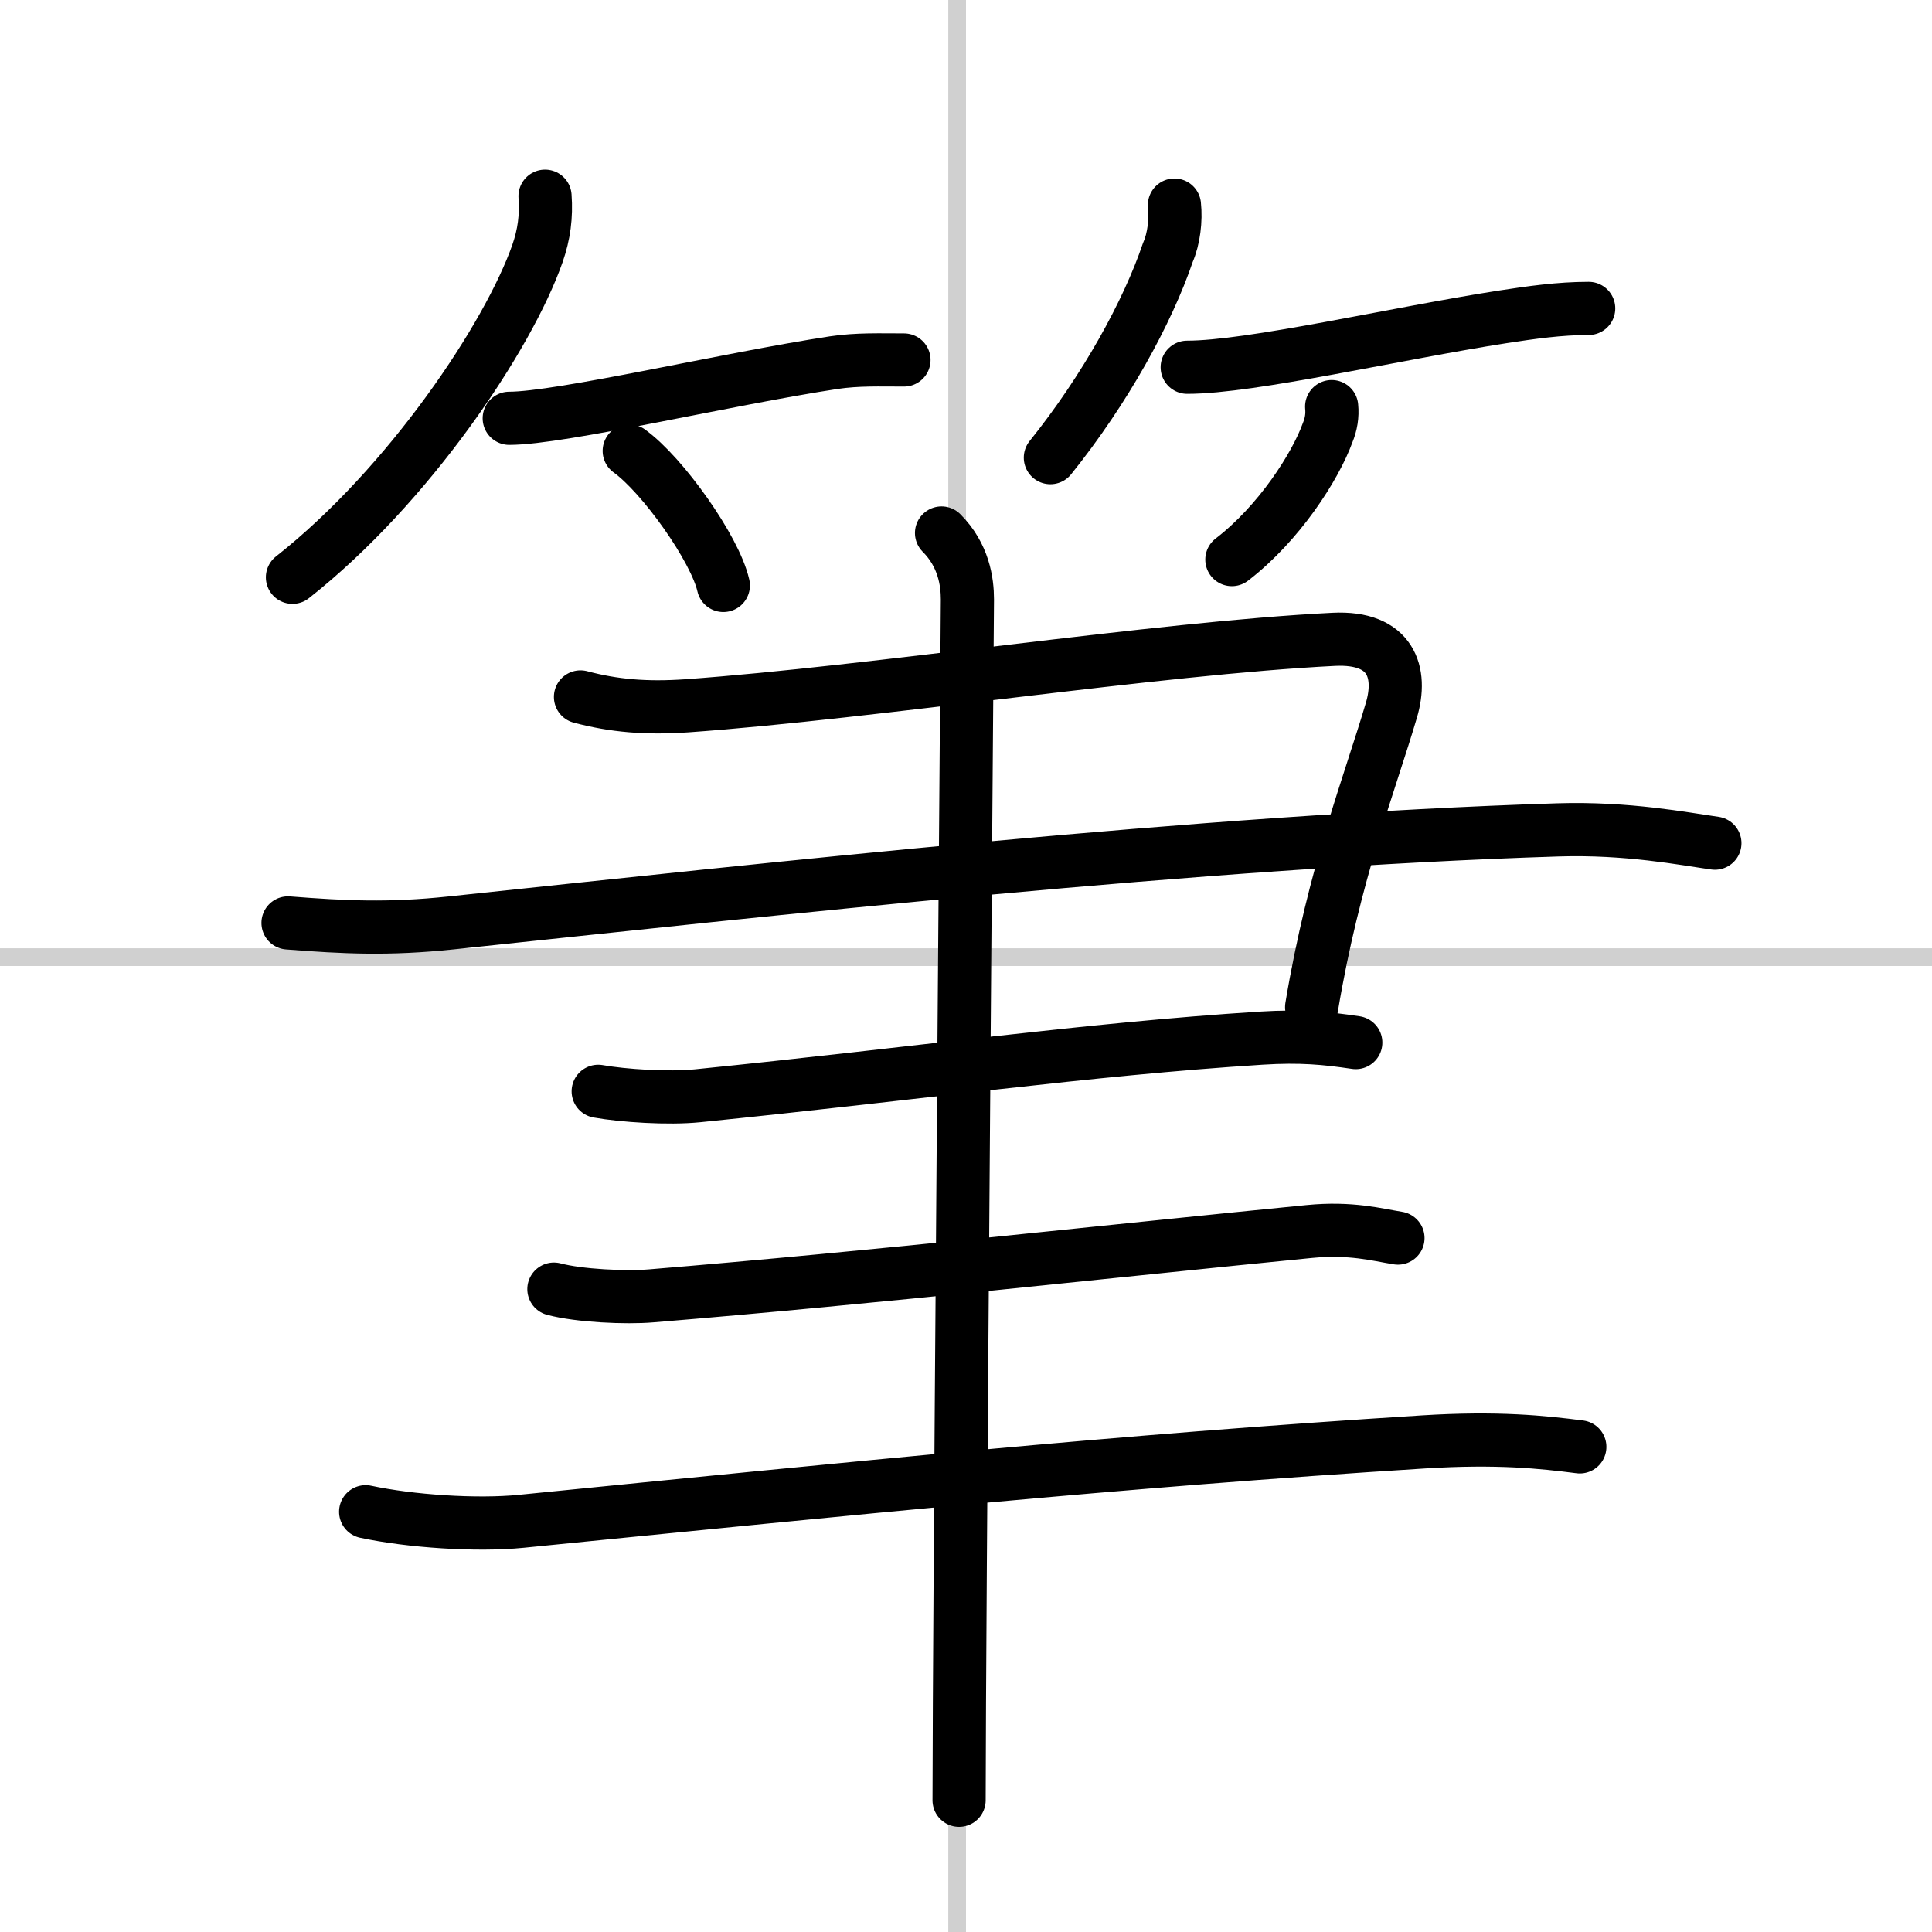
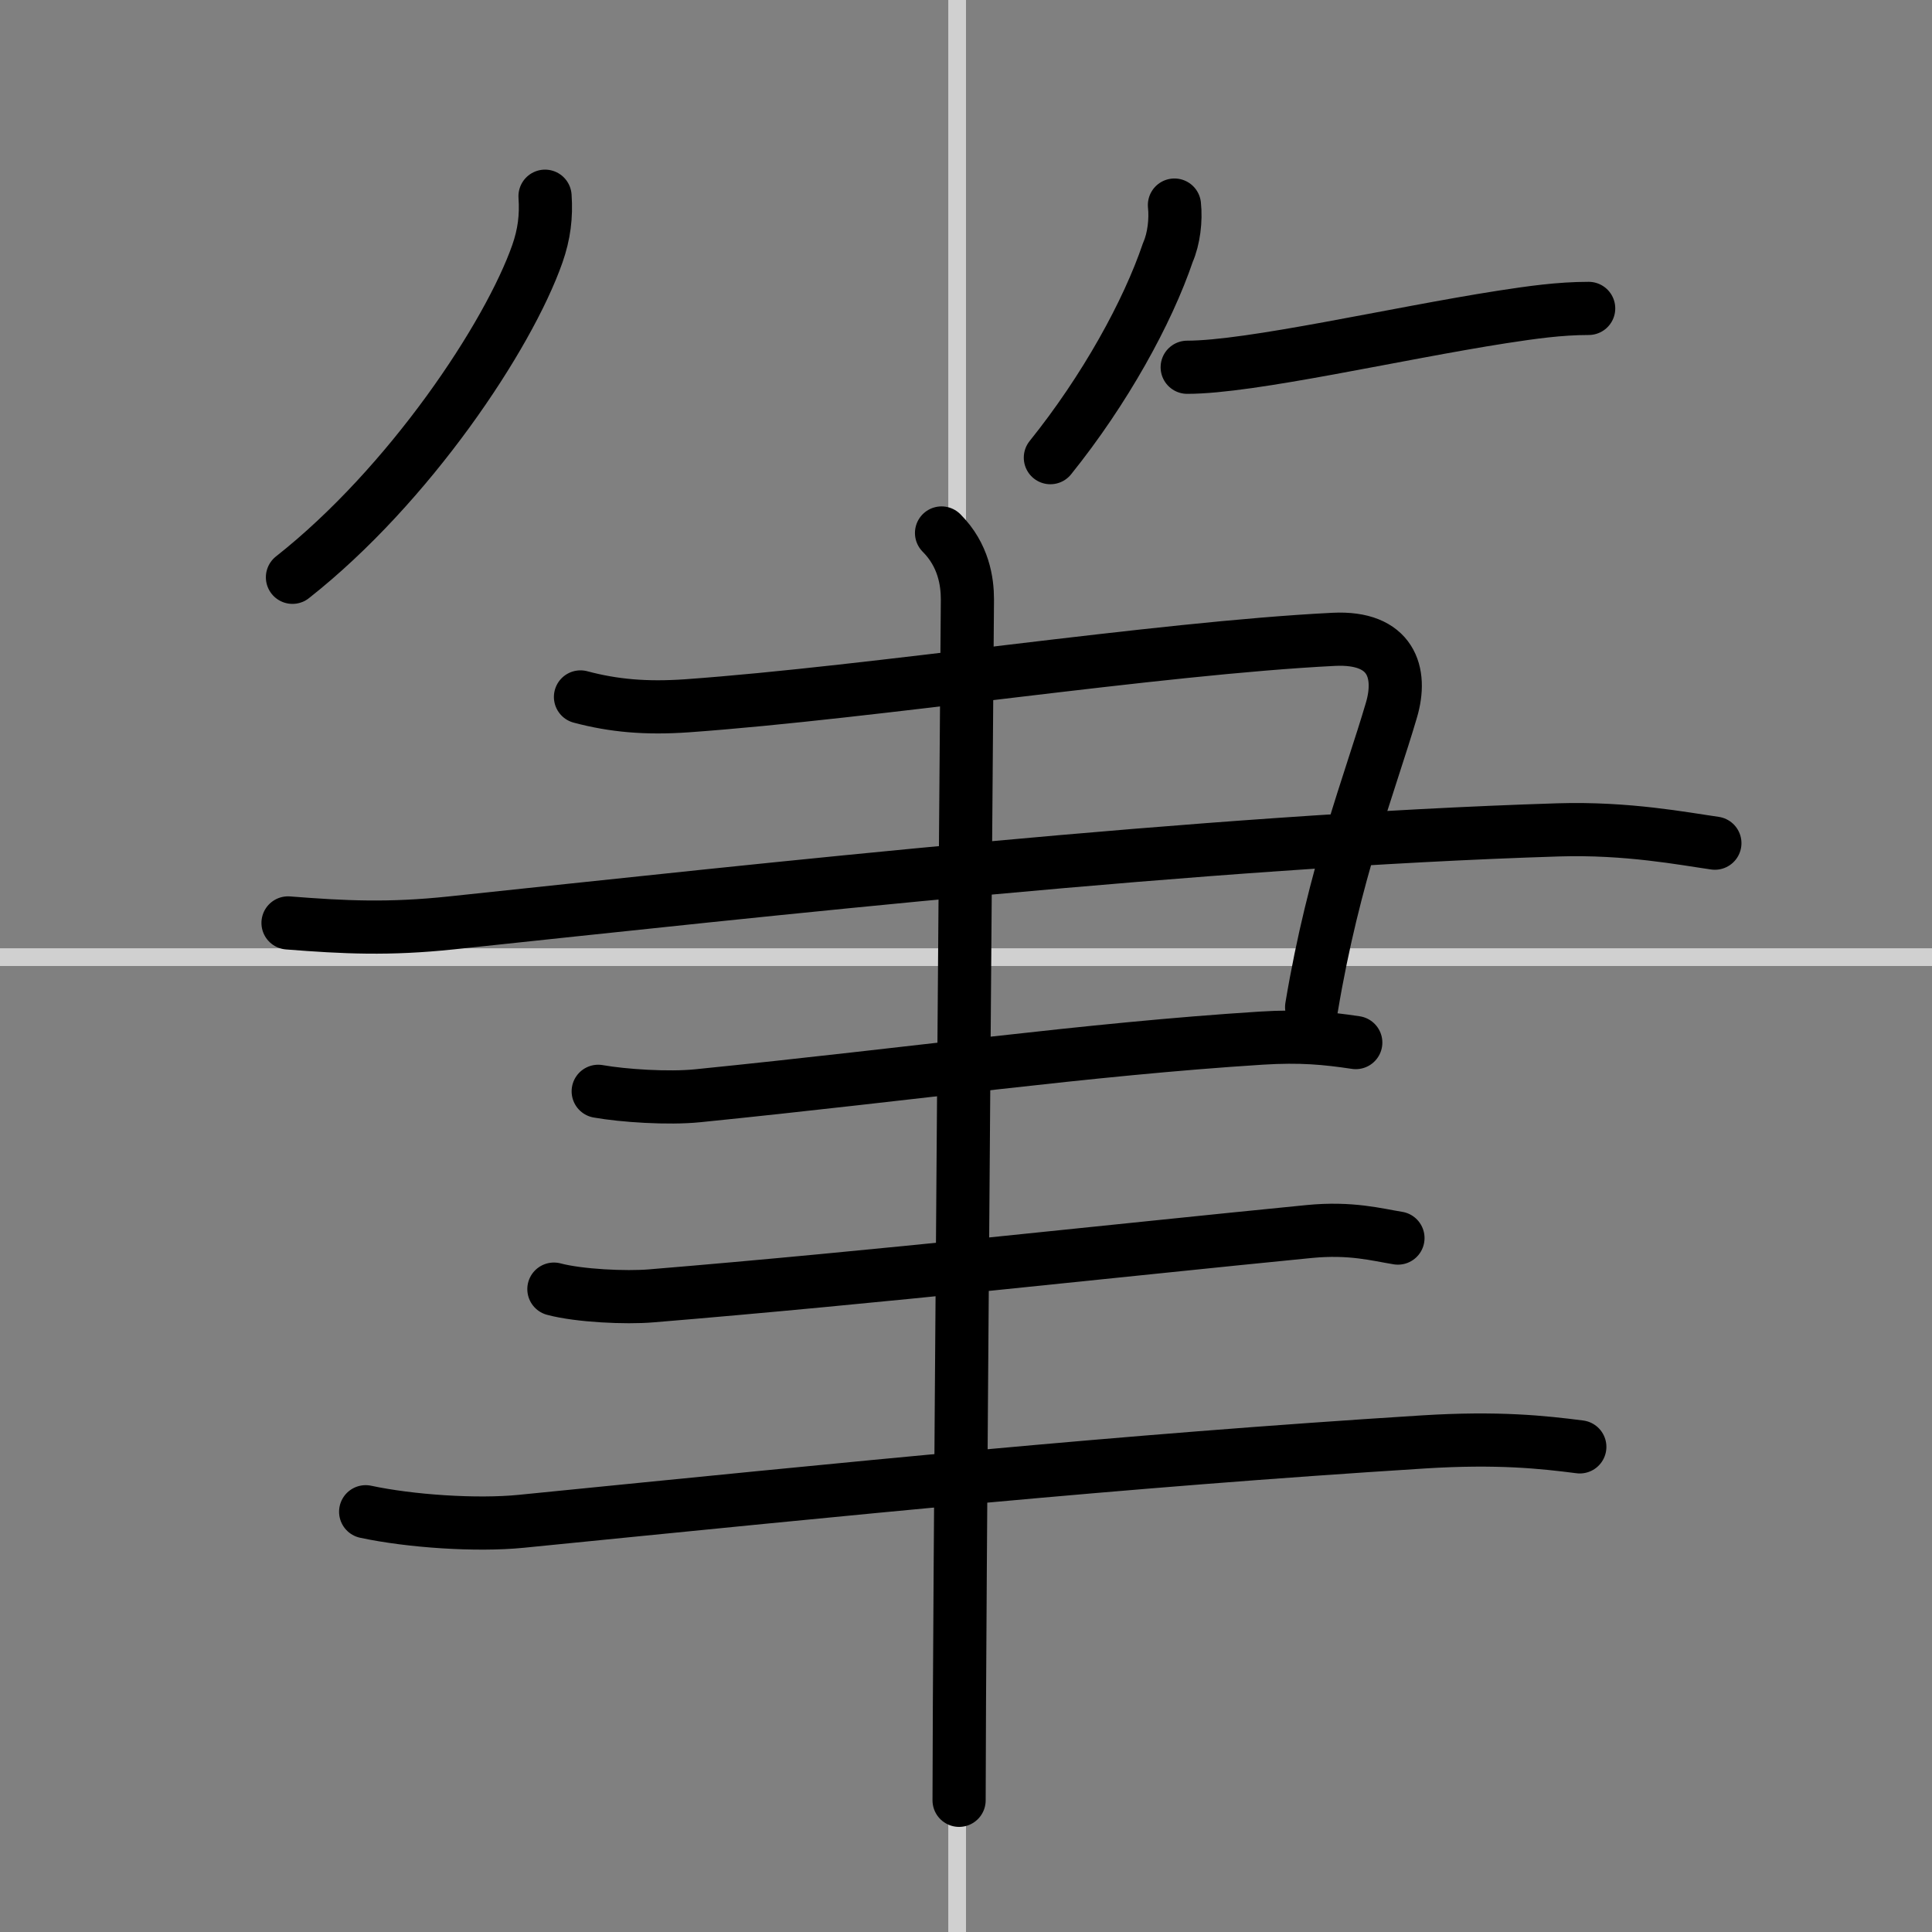
<svg xmlns="http://www.w3.org/2000/svg" width="400" height="400" viewBox="0 0 109 109">
  <rect x="0" y="0" width="109" height="109" fill="#808080" stroke="none" />
  <g fill="none" stroke="#000" stroke-linecap="round" stroke-linejoin="round" stroke-width="3">
-     <rect width="100%" height="100%" fill="#fff" stroke="#fff" />
    <line x1="54" x2="54" y2="109" stroke="#d0d0d0" stroke-width="1" />
    <line x2="109" y1="54" y2="54" stroke="#d0d0d0" stroke-width="1" />
    <path d="m30.75 11.07c0.08 1.14-0.05 2.15-0.43 3.24-1.63 4.65-7.22 13.06-13.82 18.26" />
-     <path d="m28.73 23.6c2.9 0 12.34-2.23 18.31-3.14 1.34-0.2 2.61-0.15 3.96-0.15" />
-     <path d="m35.5 25.44c1.87 1.34 4.84 5.51 5.31 7.59" />
    <path d="m66.26 11.57c0.09 0.84-0.03 1.9-0.37 2.67-1.14 3.37-3.55 7.75-6.63 11.58" />
    <path d="m66.98 20.72c3.6 0 11.75-1.9 17.78-2.84 1.63-0.25 3.22-0.48 4.87-0.48" />
-     <path d="m75.13 22.94c0.05 0.51-0.03 1-0.23 1.48-0.69 1.9-2.73 5.1-5.4 7.15" />
    <path d="m32.75 39.32c1.88 0.5 3.7 0.66 6 0.5 10.5-0.75 26.5-3.25 36.5-3.75 3.25-0.16 3.88 1.88 3.25 4-1.18 4.02-3.25 9.25-4.5 16.75" />
    <path d="m16.25 52.07c3.18 0.25 5.69 0.37 9.2 0 17.8-1.88 42.39-4.62 62.46-5.25 3.9-0.12 7.08 0.5 8.84 0.75" />
    <path d="m33.75 61.57c1.41 0.25 3.95 0.42 5.62 0.25 12.38-1.25 21.88-2.62 31.78-3.25 2.25-0.14 3.66 0 5.34 0.25" />
    <path d="m31.25 72.73c1.43 0.38 4.06 0.5 5.49 0.38 12.75-1.05 26.13-2.55 37.12-3.63 2.37-0.23 3.82 0.18 5.01 0.37" />
    <path d="m20.63 85.29c2.52 0.54 6.26 0.79 8.77 0.54 18.98-1.89 33.6-3.39 50.92-4.48 4.18-0.26 6.71 0.01 8.81 0.28" />
    <path d="m53.12 30.07c1.25 1.25 1.46 2.75 1.46 3.75 0 0.9-0.36 45.09-0.45 62.25-0.01 2.46-0.02 4.36-0.02 5.5" />
  </g>
</svg>